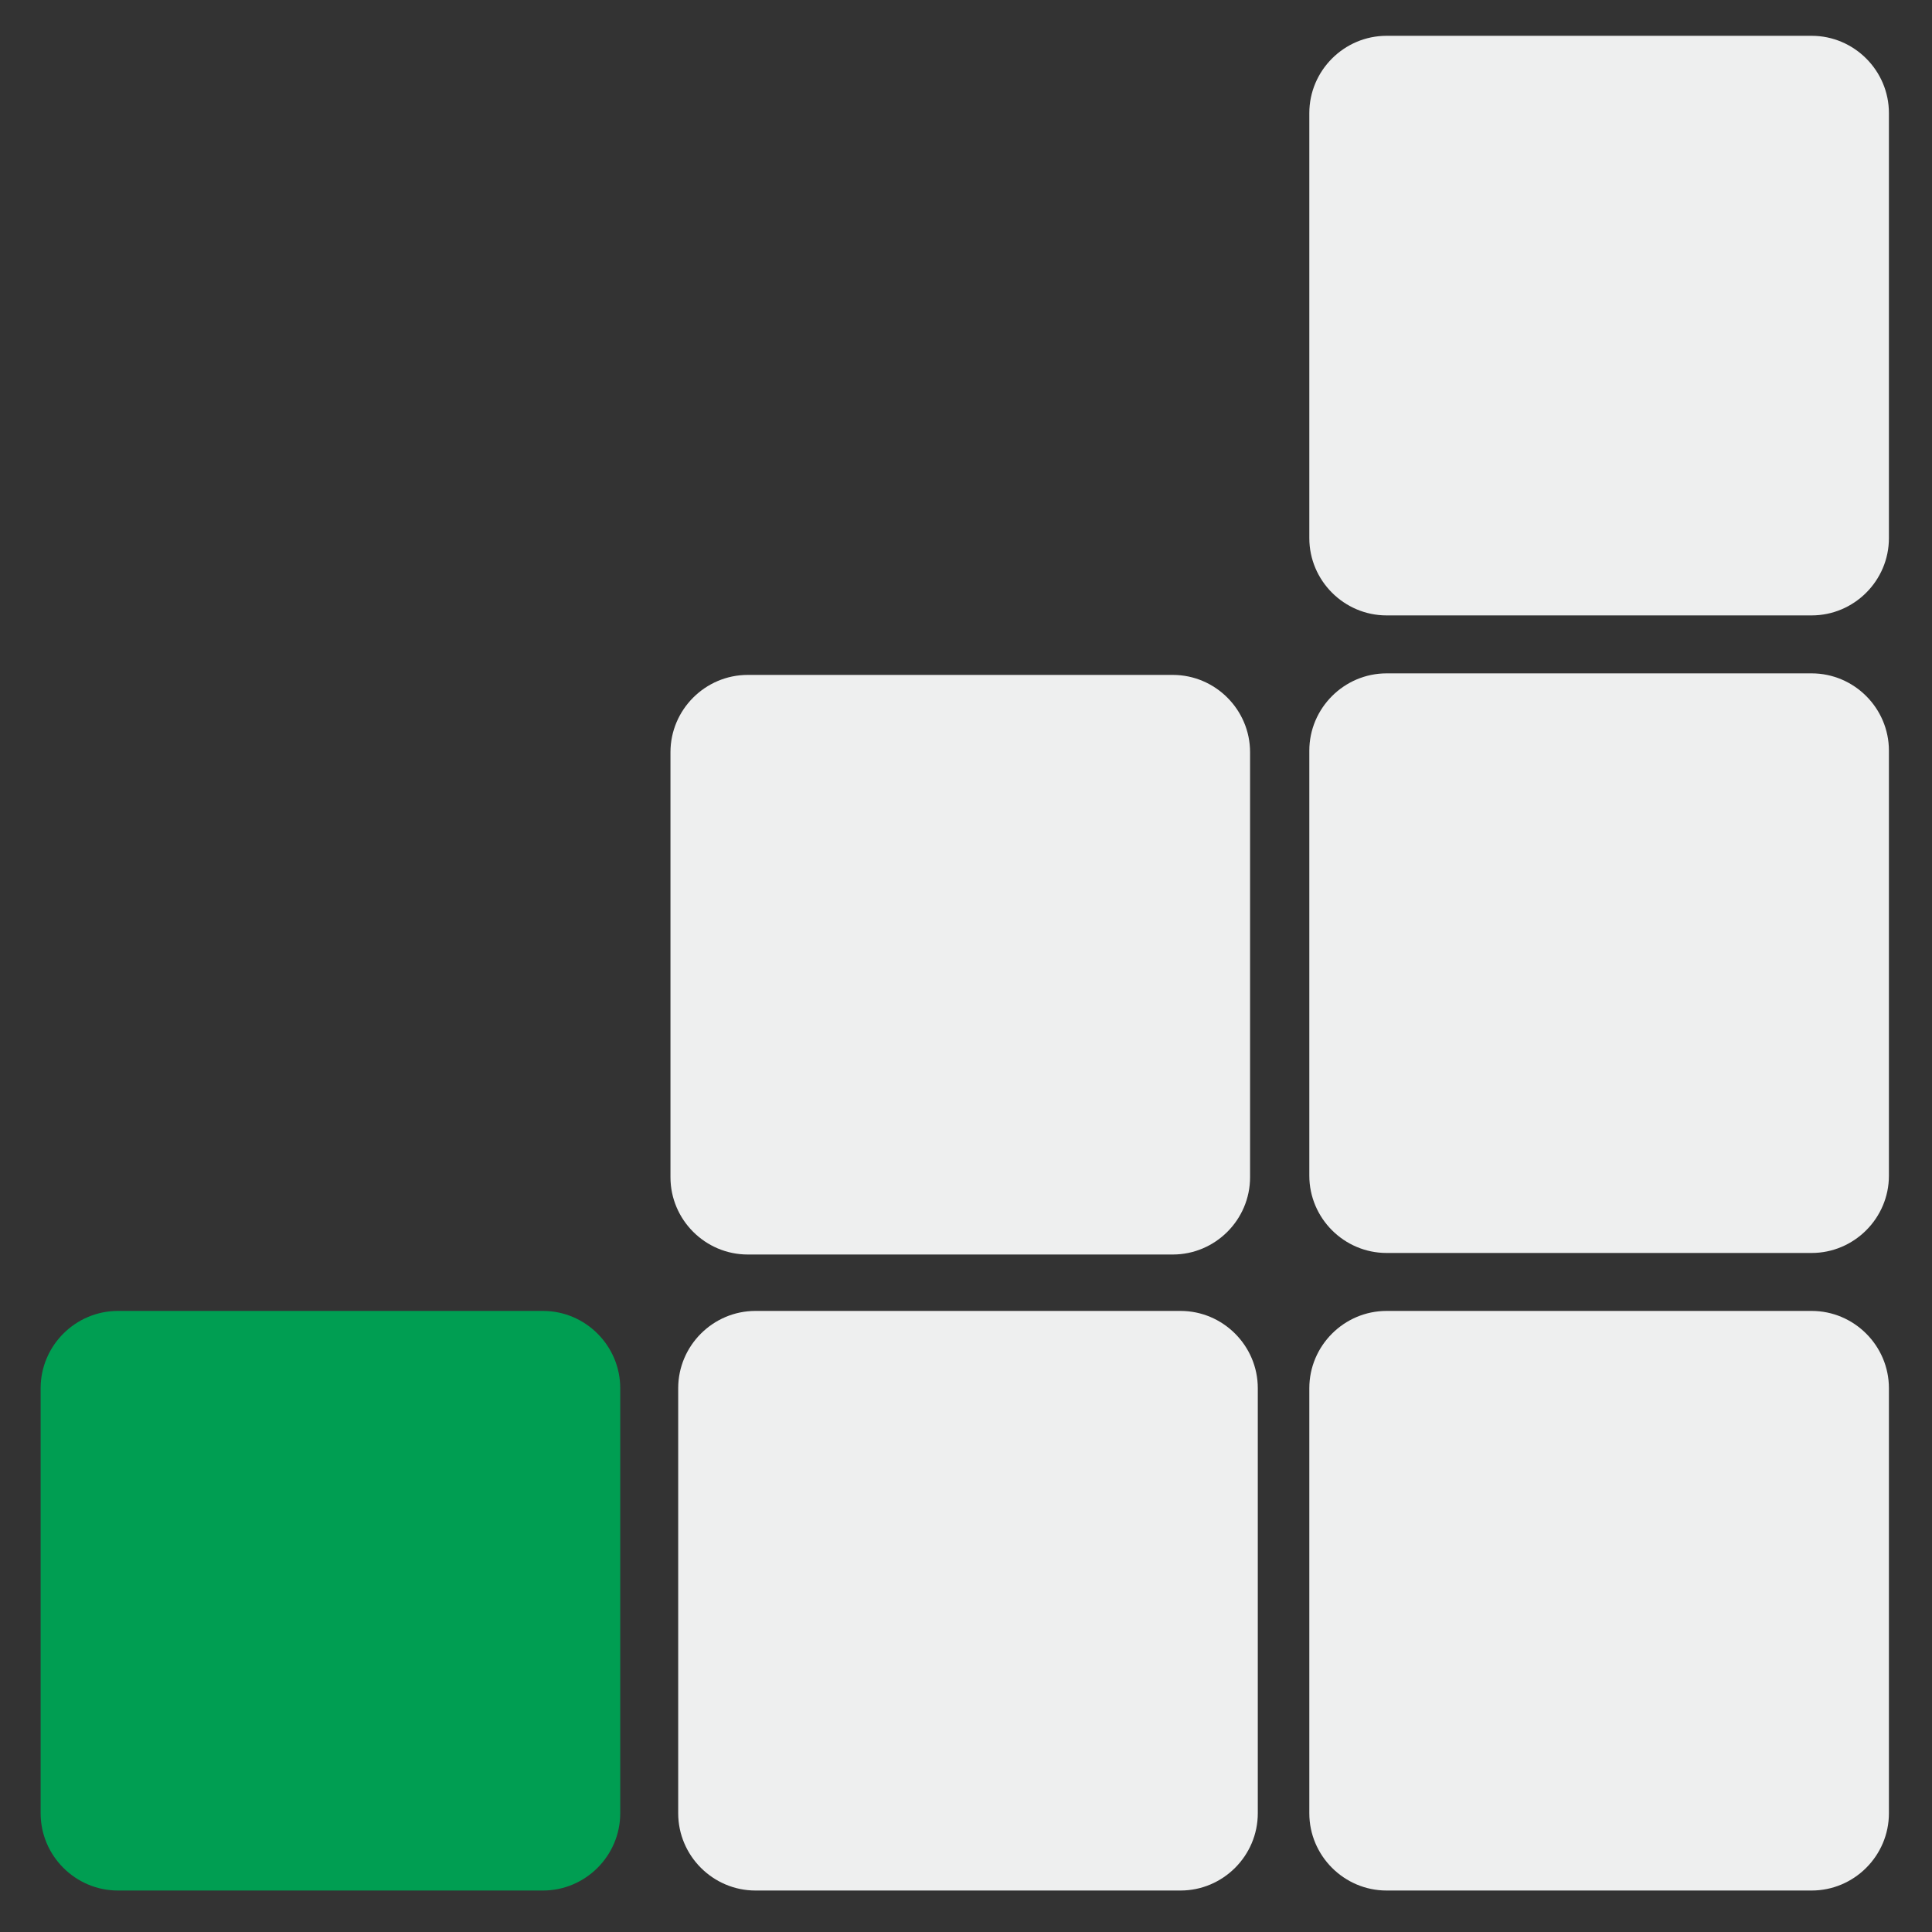
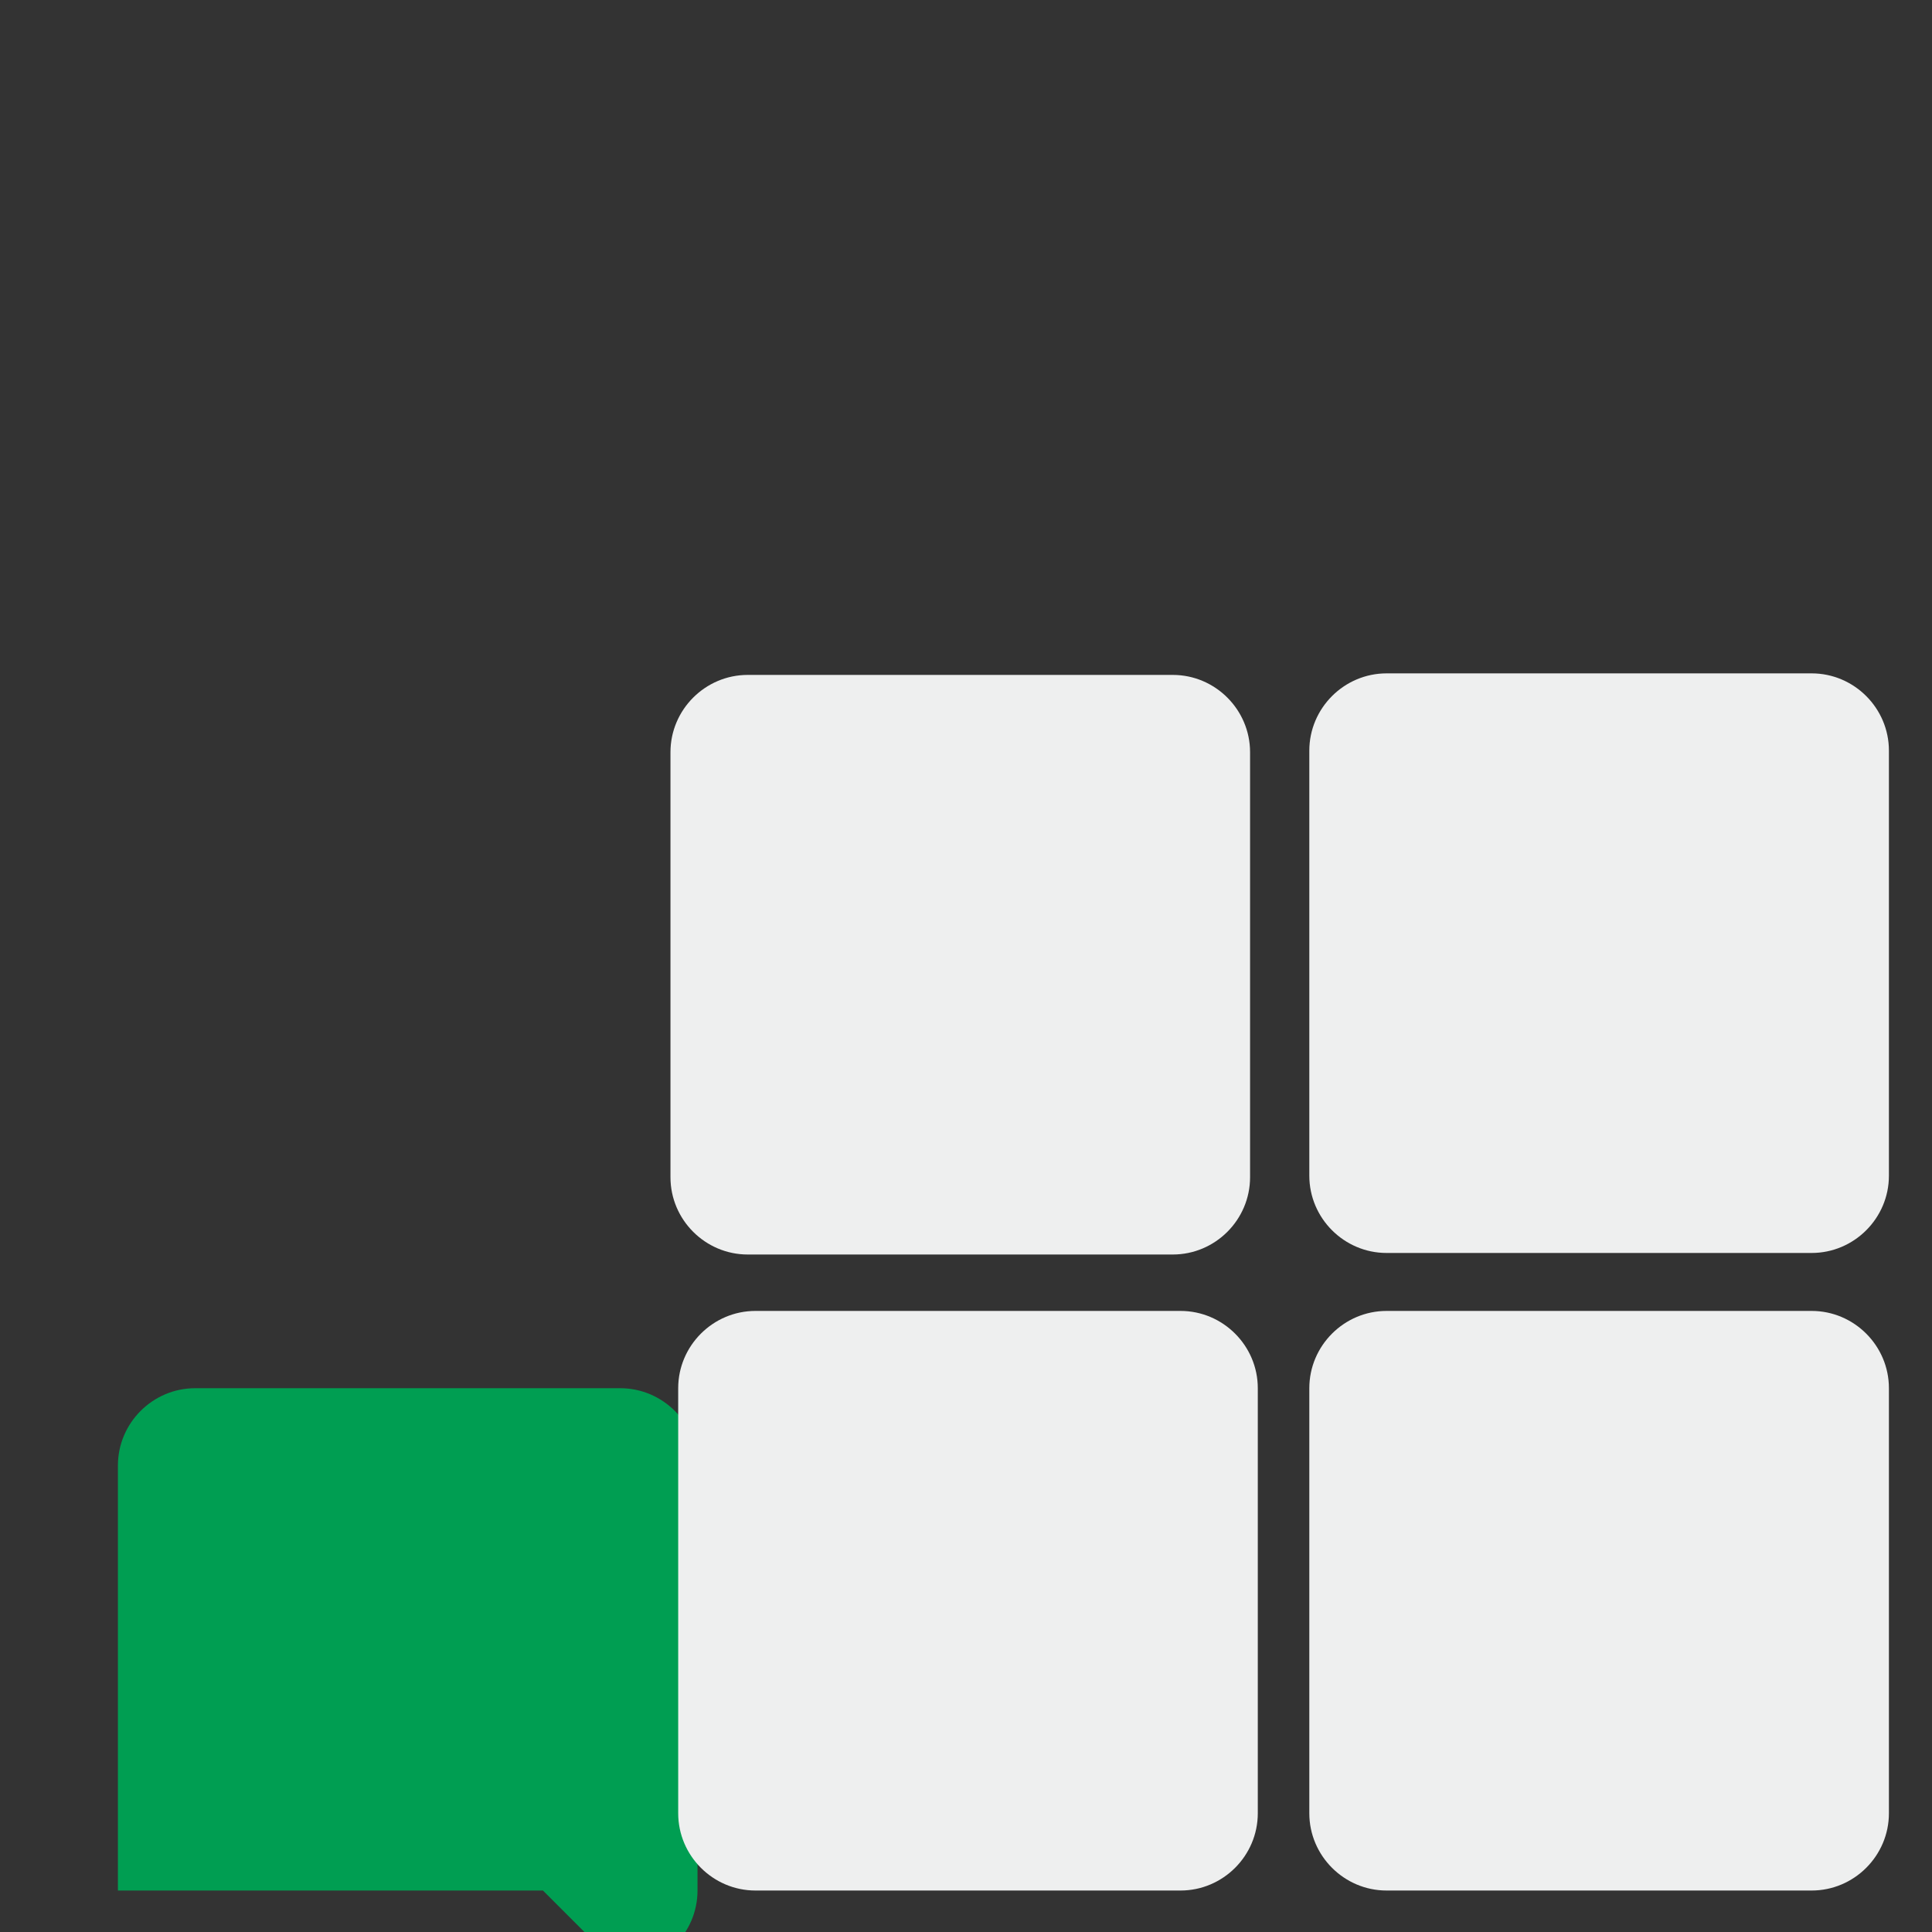
<svg xmlns="http://www.w3.org/2000/svg" enable-background="new 0 0 300 300" viewBox="0 0 300 300">
  <rect x="0" y="0" width="300" height="300" fill="#333333" stroke="none" />
-   <path d="m84.31 293.56h-66c-6.6 0-12-5.4-12-12v-66c0-6.6 5.4-12 12-12h66c6.6 0 12 5.4 12 12v66c0 6.6-5.4 12-12 12z" fill="#009e52" />
+   <path d="m84.31 293.56h-66v-66c0-6.6 5.4-12 12-12h66c6.6 0 12 5.4 12 12v66c0 6.6-5.4 12-12 12z" fill="#009e52" />
  <g fill="#eeefef">
    <path d="m183.31 293.56h-66c-6.6 0-12-5.4-12-12v-66c0-6.6 5.4-12 12-12h66c6.6 0 12 5.4 12 12v66c0 6.6-5.4 12-12 12z" />
    <path d="m281.31 293.56h-66c-6.6 0-12-5.4-12-12v-66c0-6.6 5.4-12 12-12h66c6.6 0 12 5.4 12 12v66c0 6.6-5.4 12-12 12z" />
    <path d="m182.11 194.8h-66c-6.6 0-12-5.4-12-12v-66c0-6.6 5.4-12 12-12h66c6.6 0 12 5.4 12 12v66c0 6.6-5.4 12-12 12z" />
    <path d="m281.31 194.56h-66c-6.6 0-12-5.4-12-12v-66c0-6.6 5.4-12 12-12h66c6.6 0 12 5.4 12 12v66c0 6.6-5.4 12-12 12z" />
-     <path d="m281.31 95.56h-66c-6.6 0-12-5.4-12-12v-66c0-6.6 5.4-12 12-12h66c6.6 0 12 5.4 12 12v66c0 6.6-5.4 12-12 12z" />
  </g>
</svg>